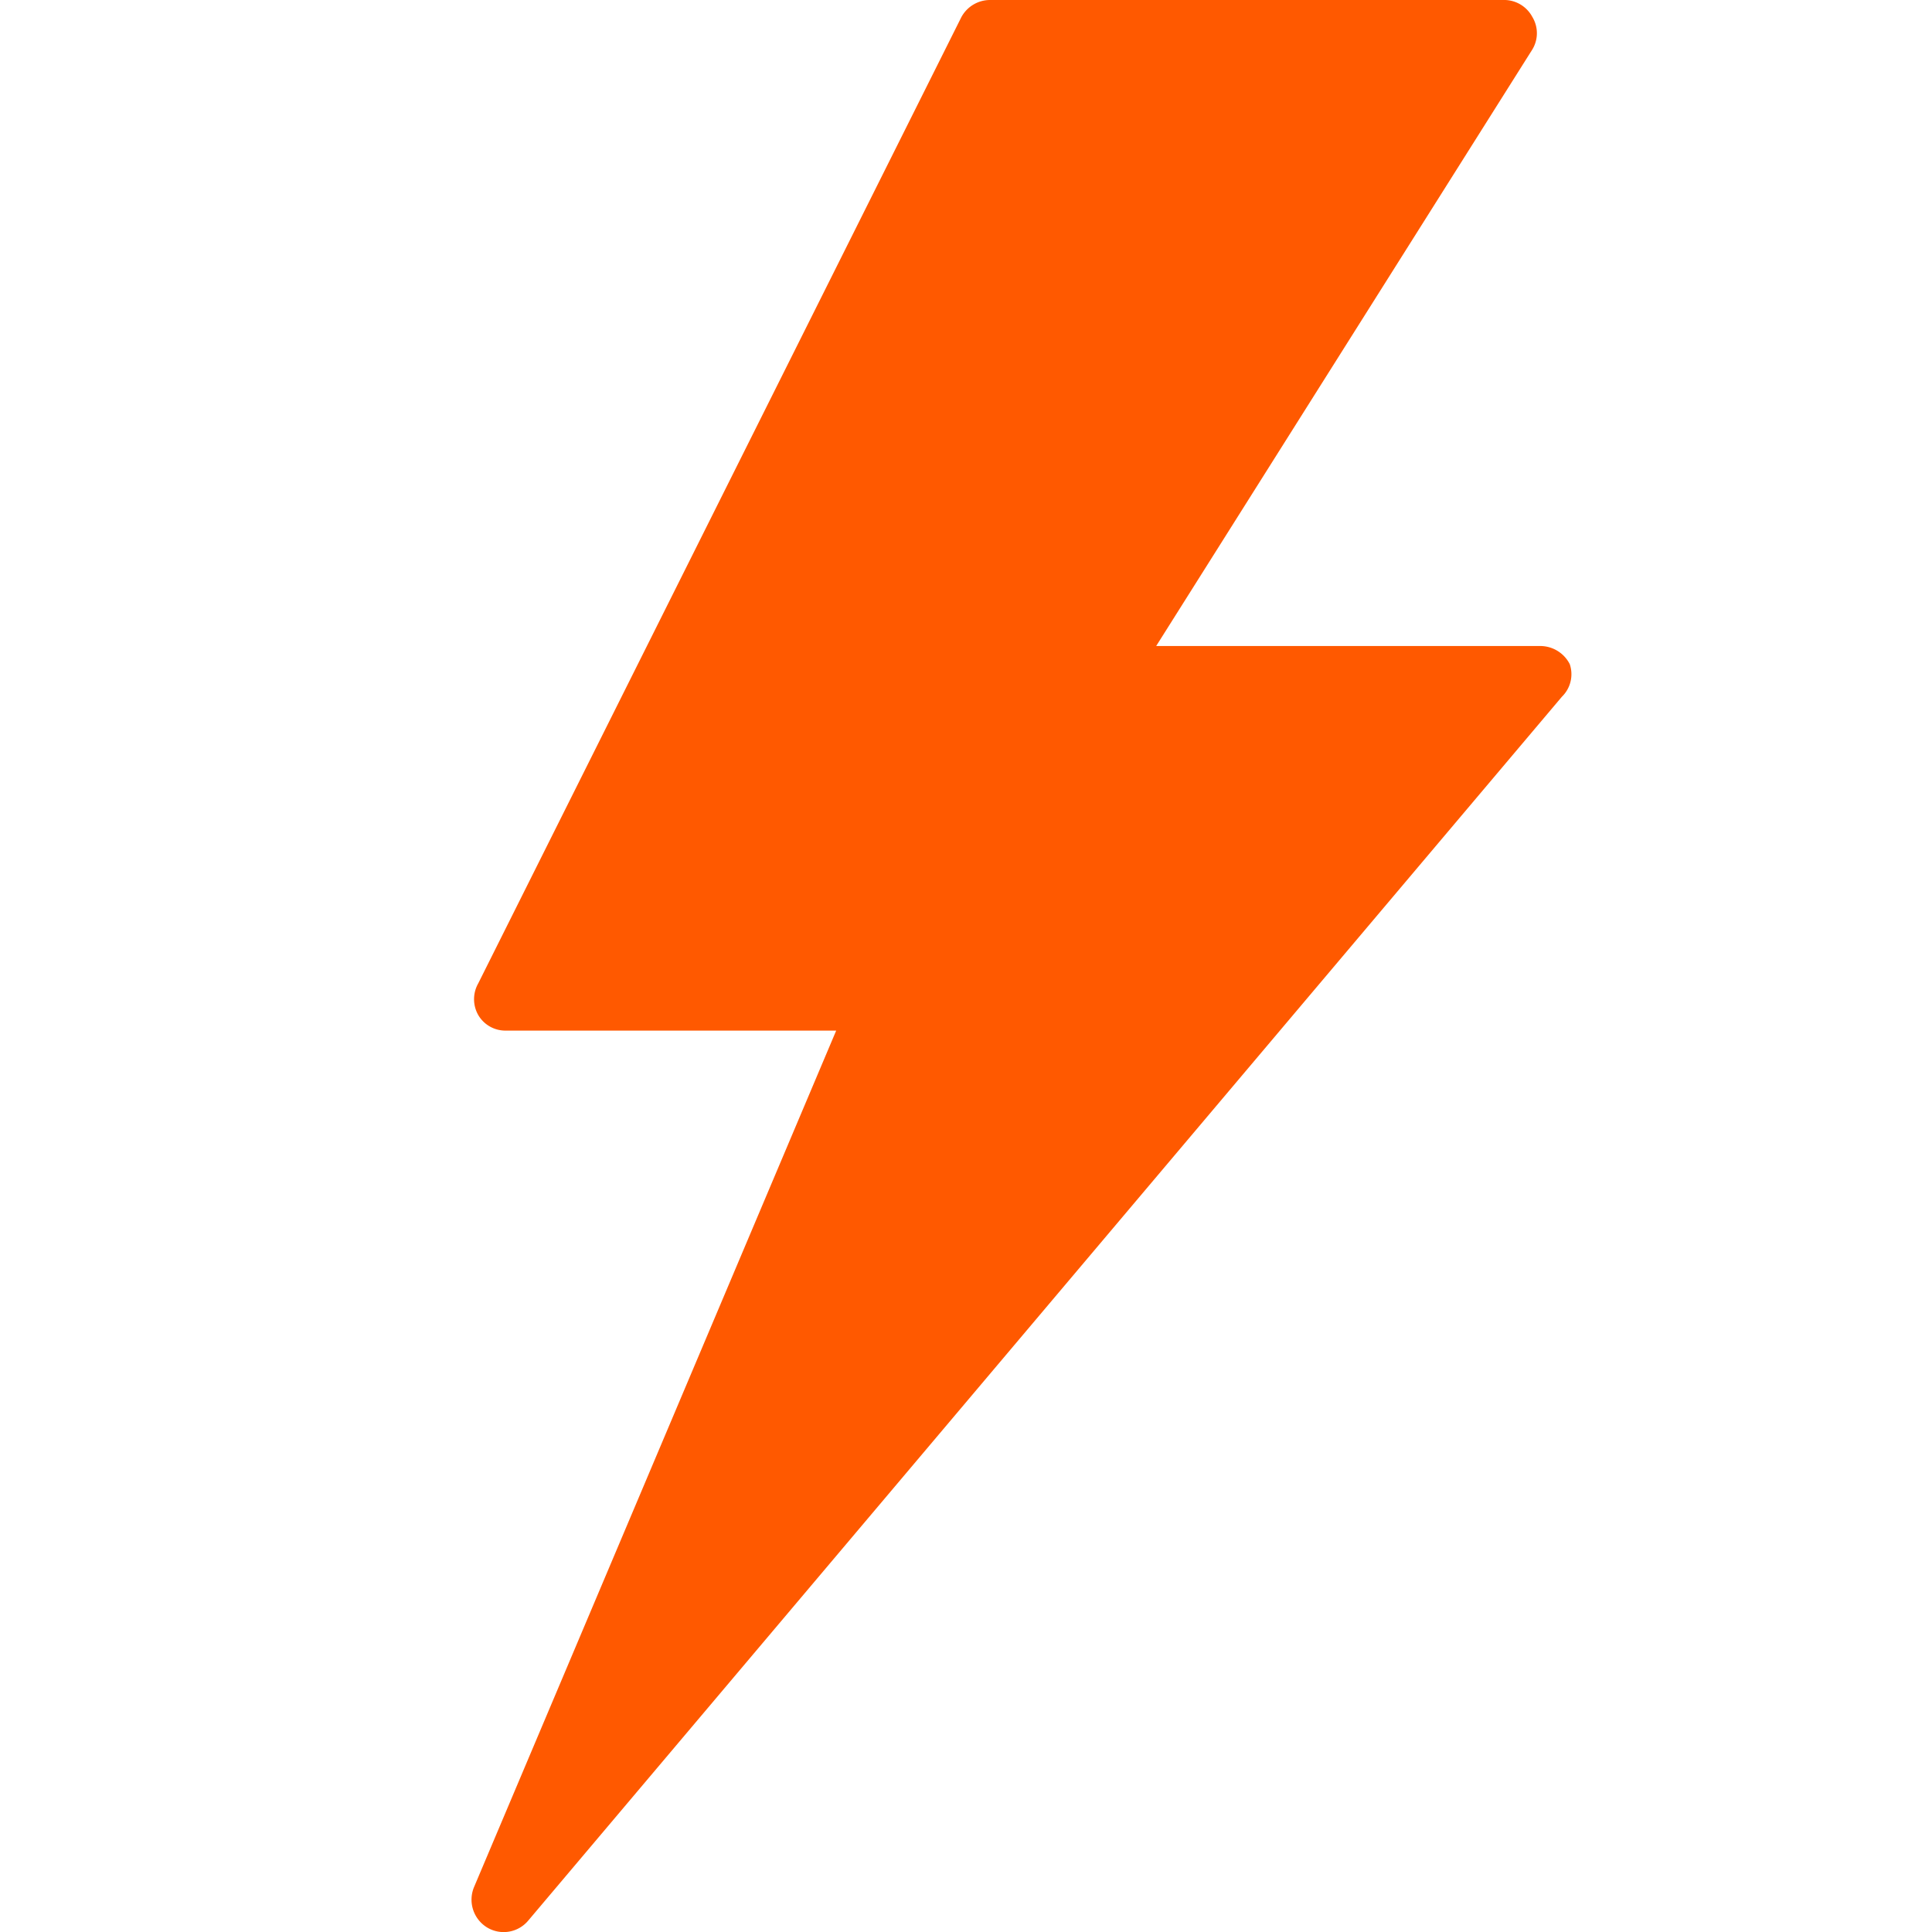
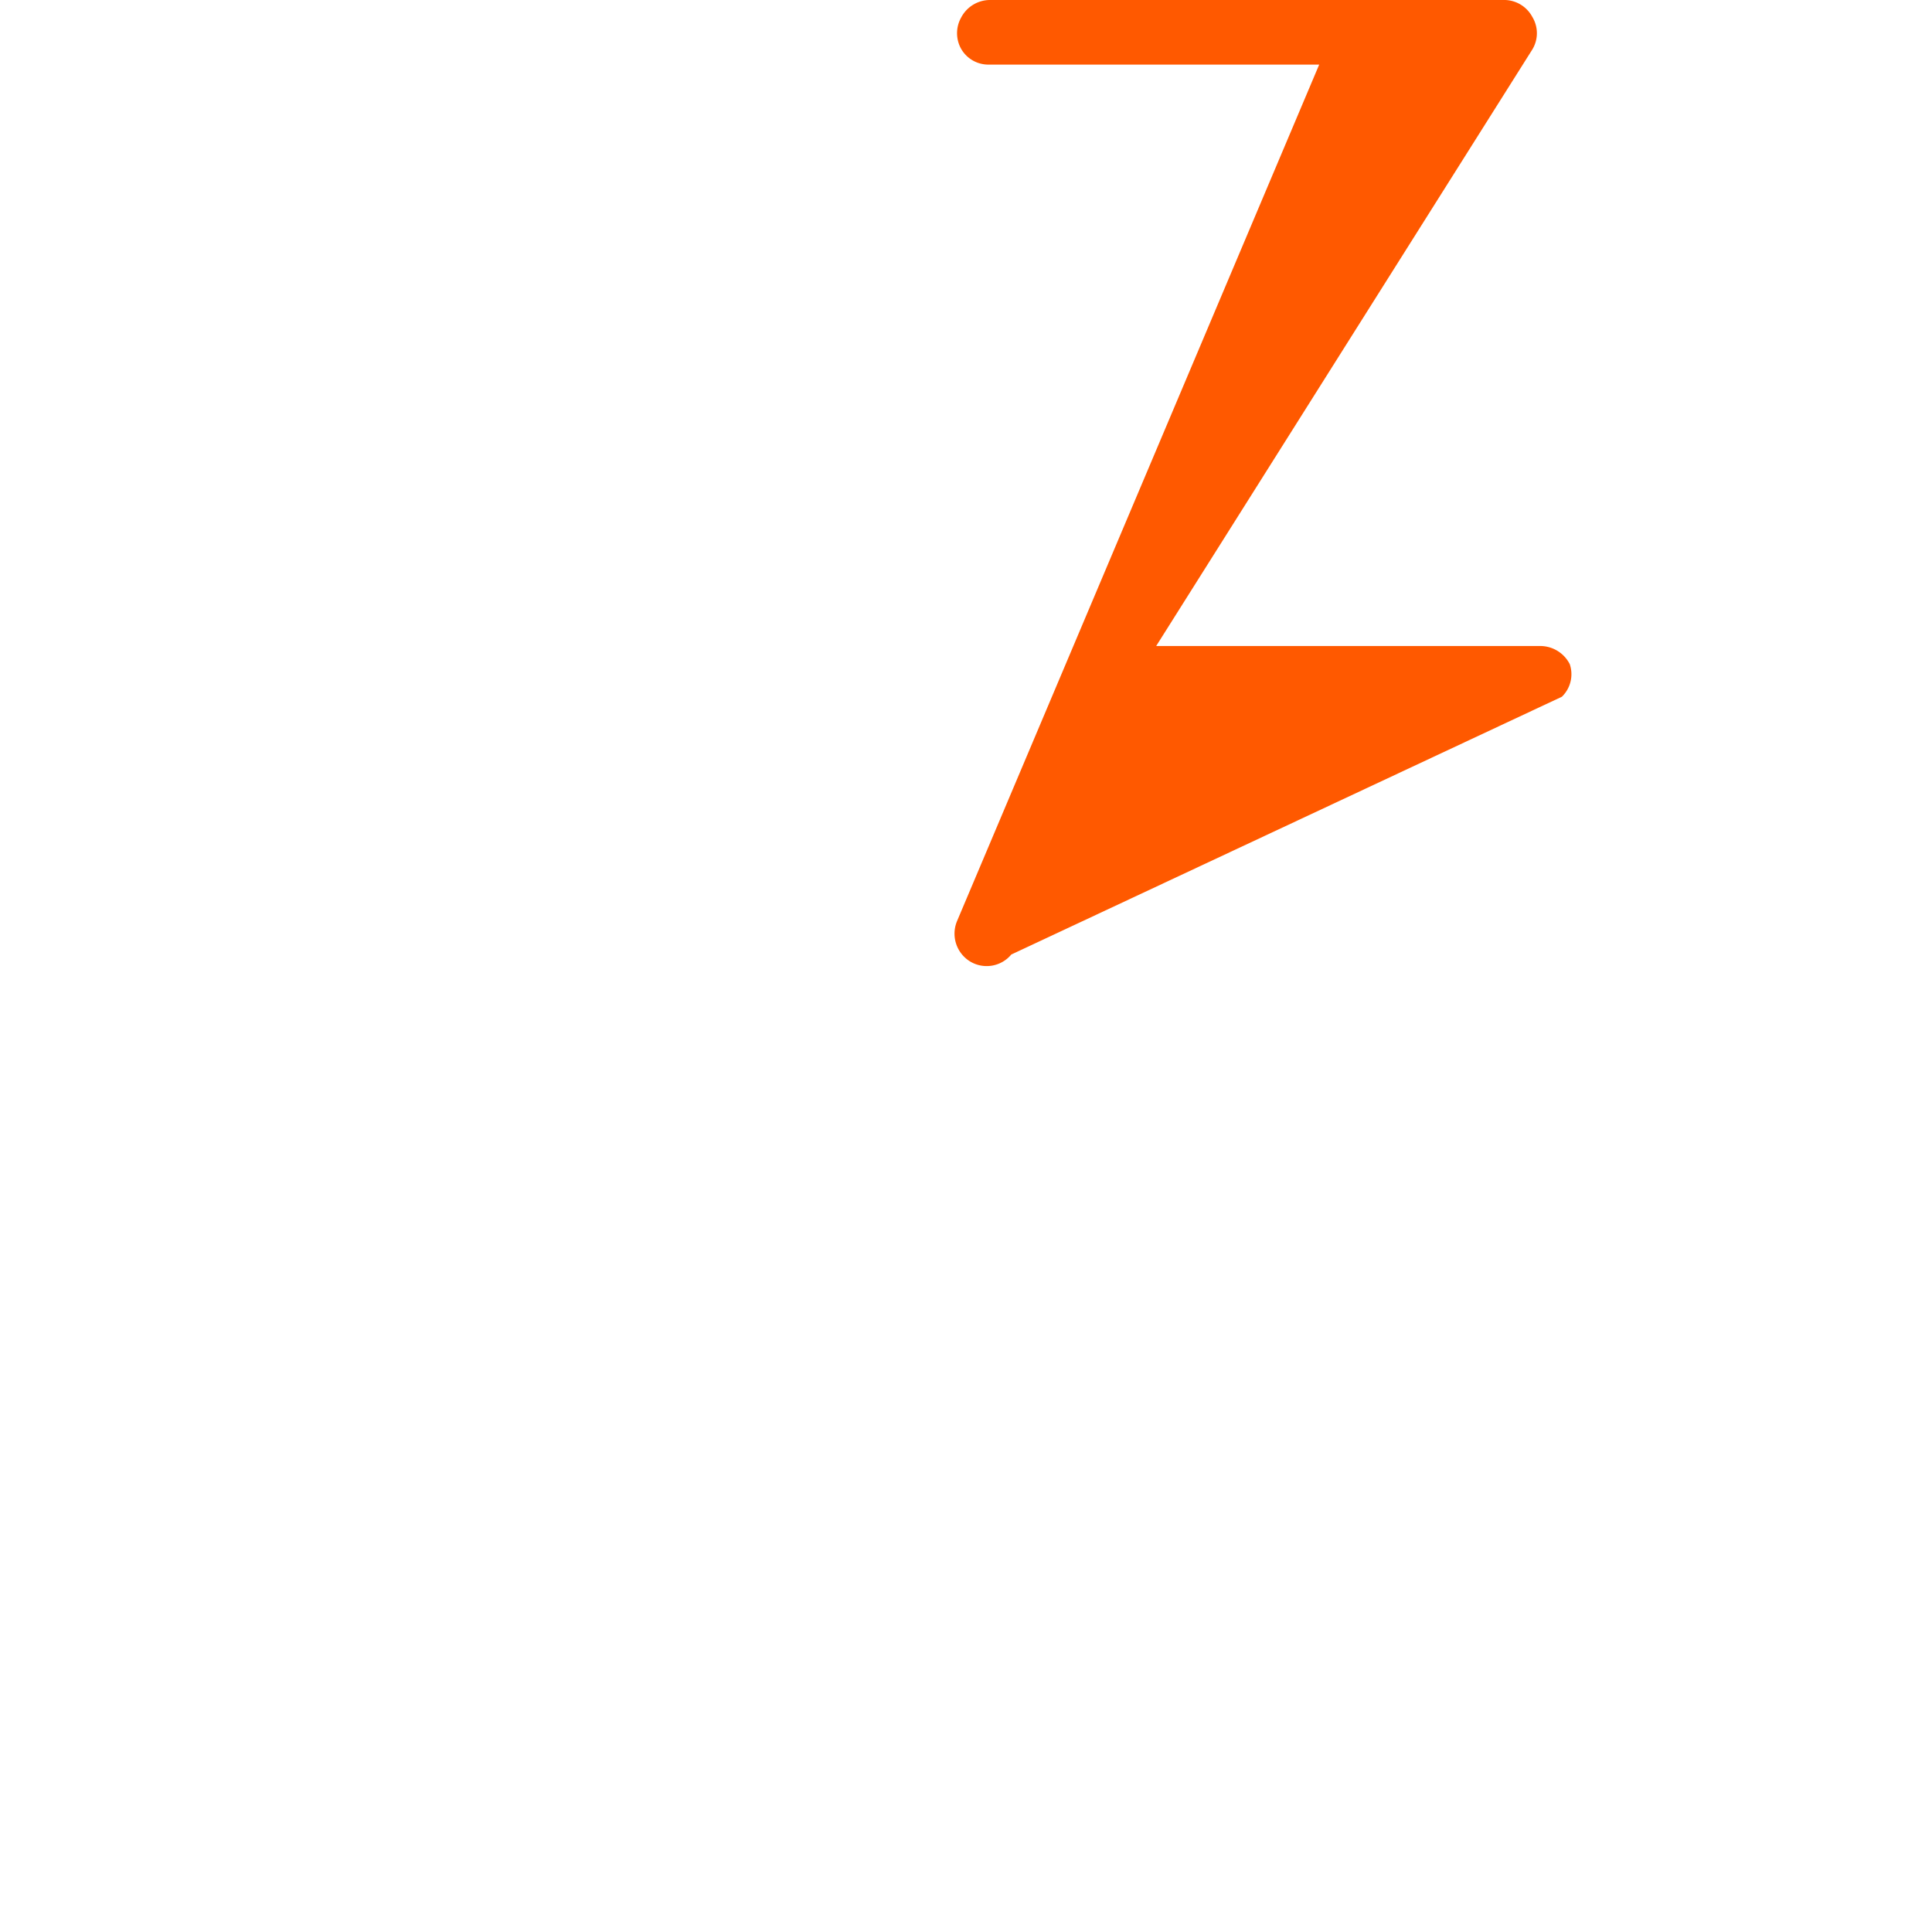
<svg xmlns="http://www.w3.org/2000/svg" width="32" height="32" viewBox="0 0 32 32">
  <title>icon-pawaboost</title>
-   <path d="M26,11a.55.55,0,0,0-.48-.3H19.15L25.38.82a.52.52,0,0,0,0-.54A.53.53,0,0,0,24.93,0H16.4a.54.54,0,0,0-.48.29l-8,16a.53.53,0,0,0,0,.52.52.52,0,0,0,.45.26h5.48l-6,14.19a.54.54,0,0,0,.21.66.53.53,0,0,0,.69-.11L25.87,11.54A.52.52,0,0,0,26,11Z" fill="#ff5900" />
+   <path d="M26,11a.55.55,0,0,0-.48-.3H19.15L25.38.82a.52.52,0,0,0,0-.54A.53.53,0,0,0,24.93,0H16.4a.54.54,0,0,0-.48.29a.53.53,0,0,0,0,.52.52.52,0,0,0,.45.26h5.48l-6,14.19a.54.54,0,0,0,.21.66.53.53,0,0,0,.69-.11L25.87,11.54A.52.52,0,0,0,26,11Z" fill="#ff5900" />
</svg>